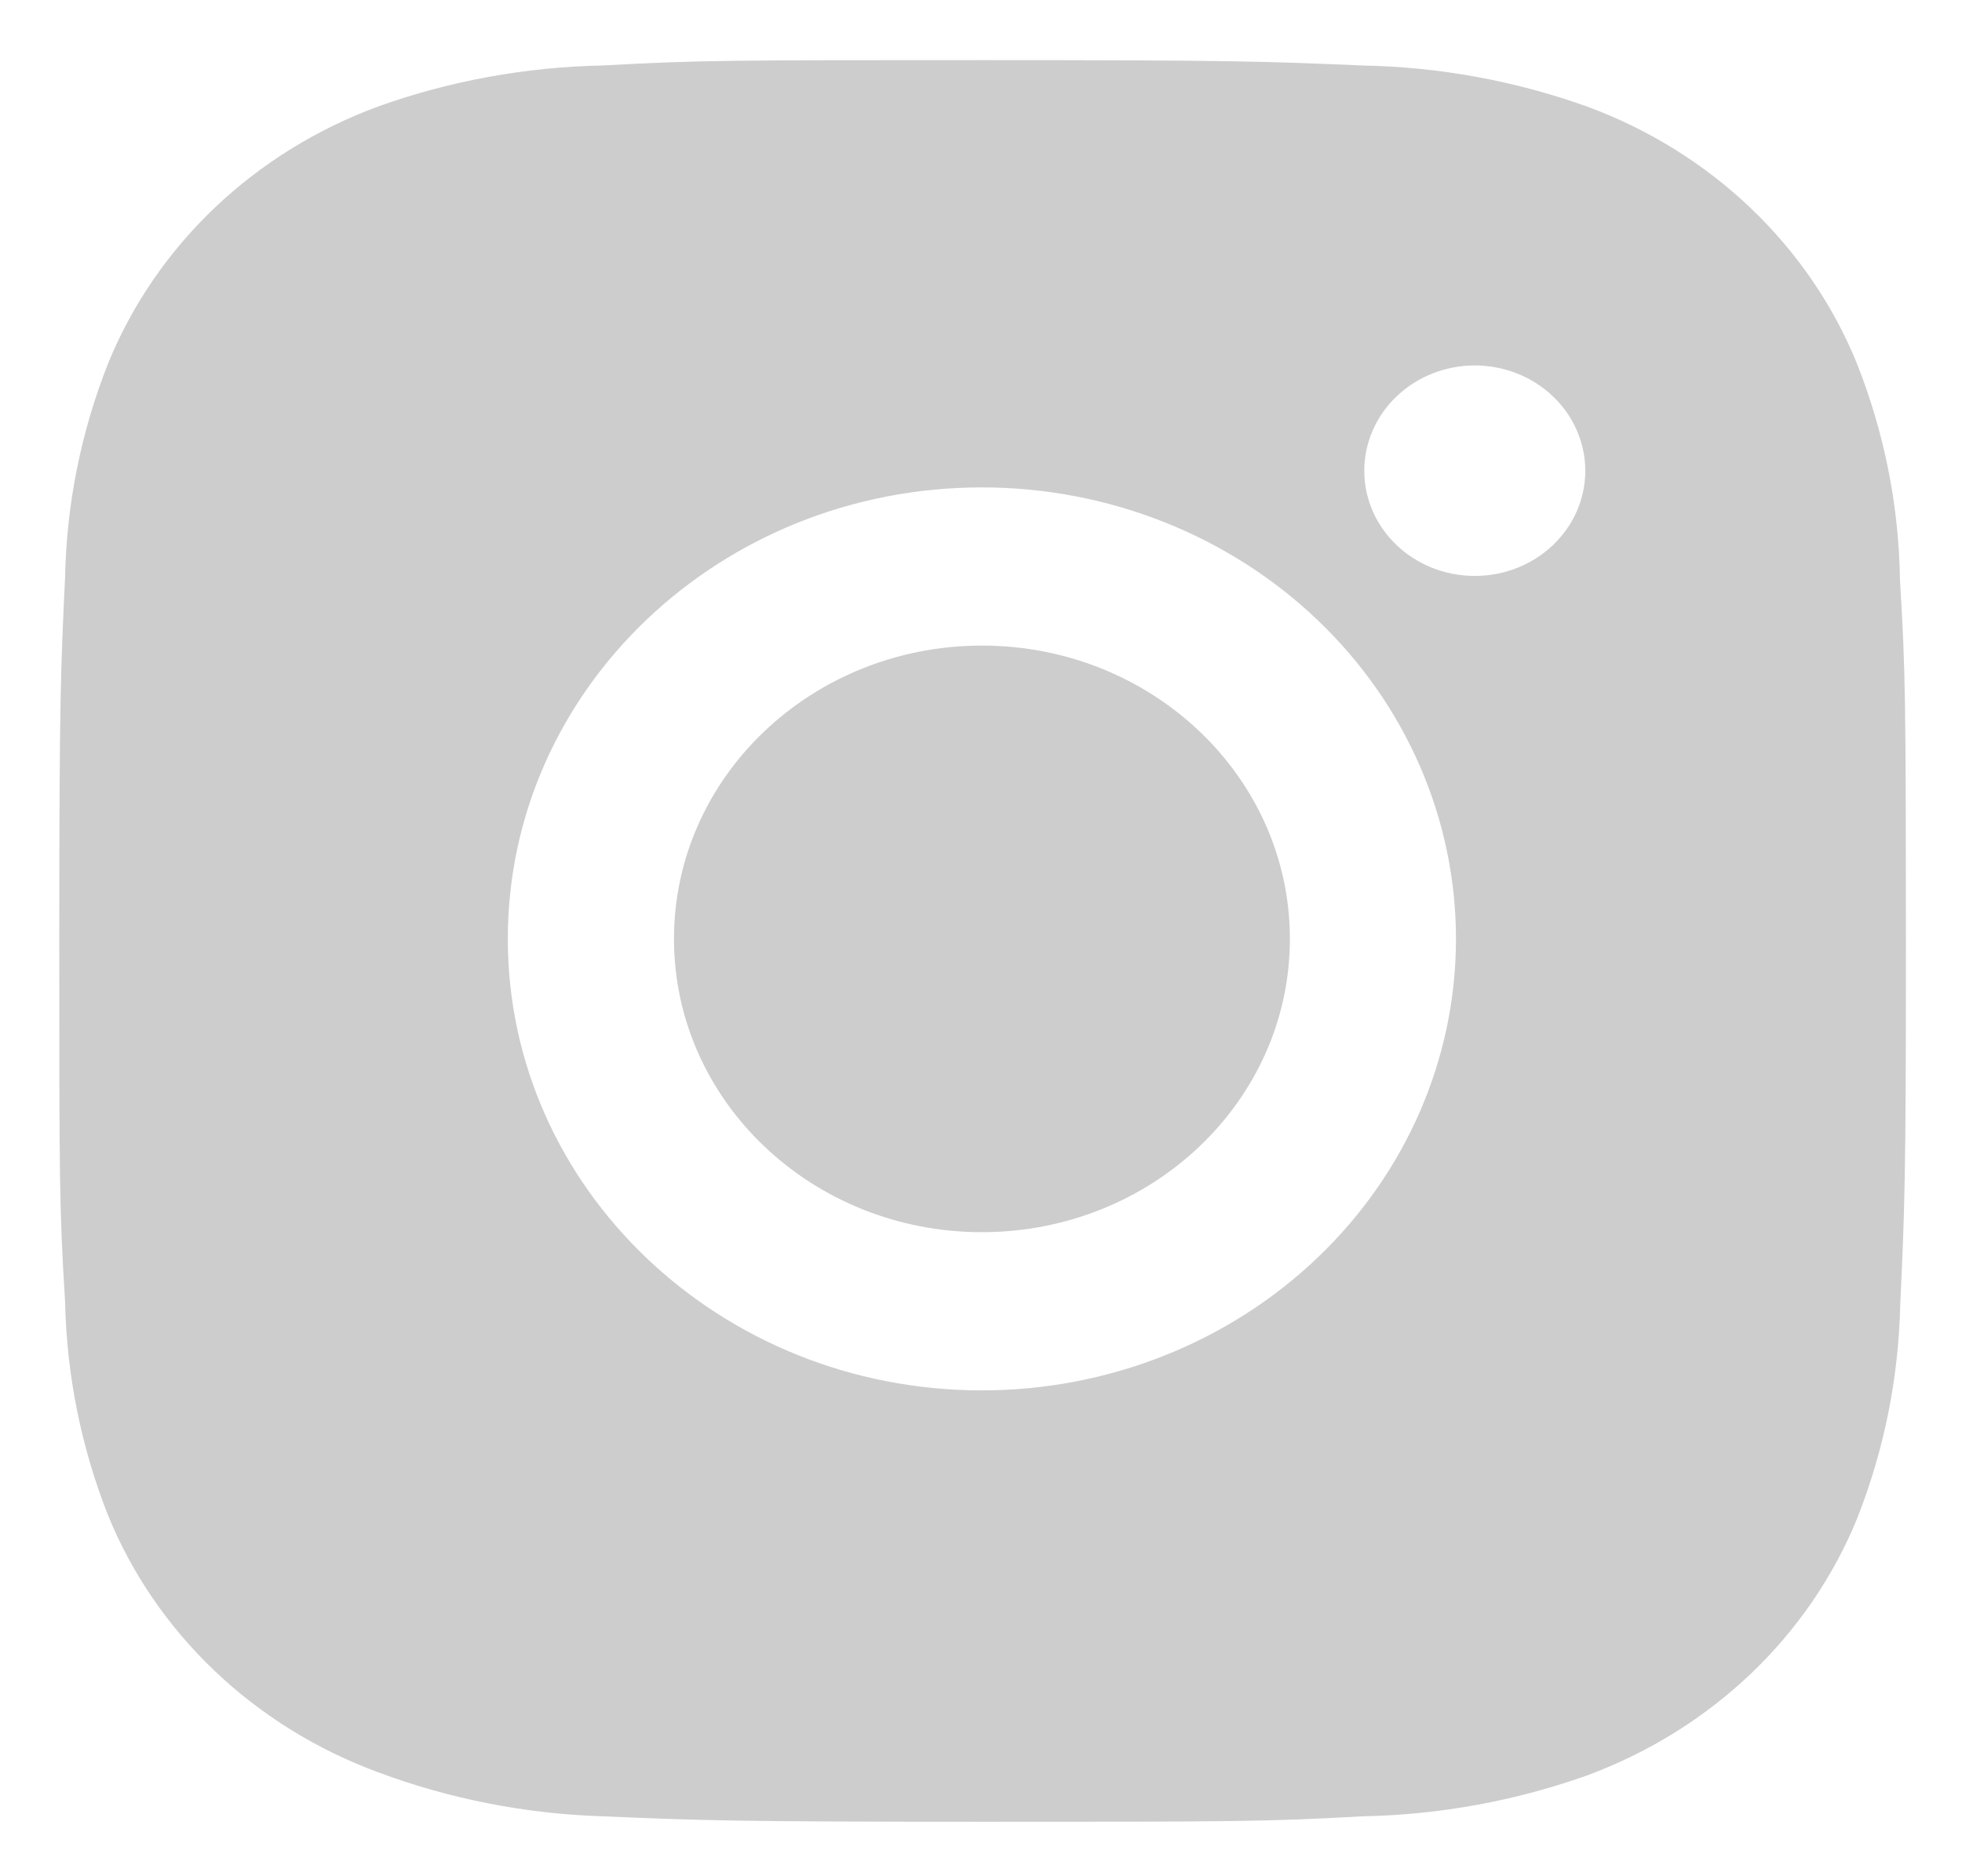
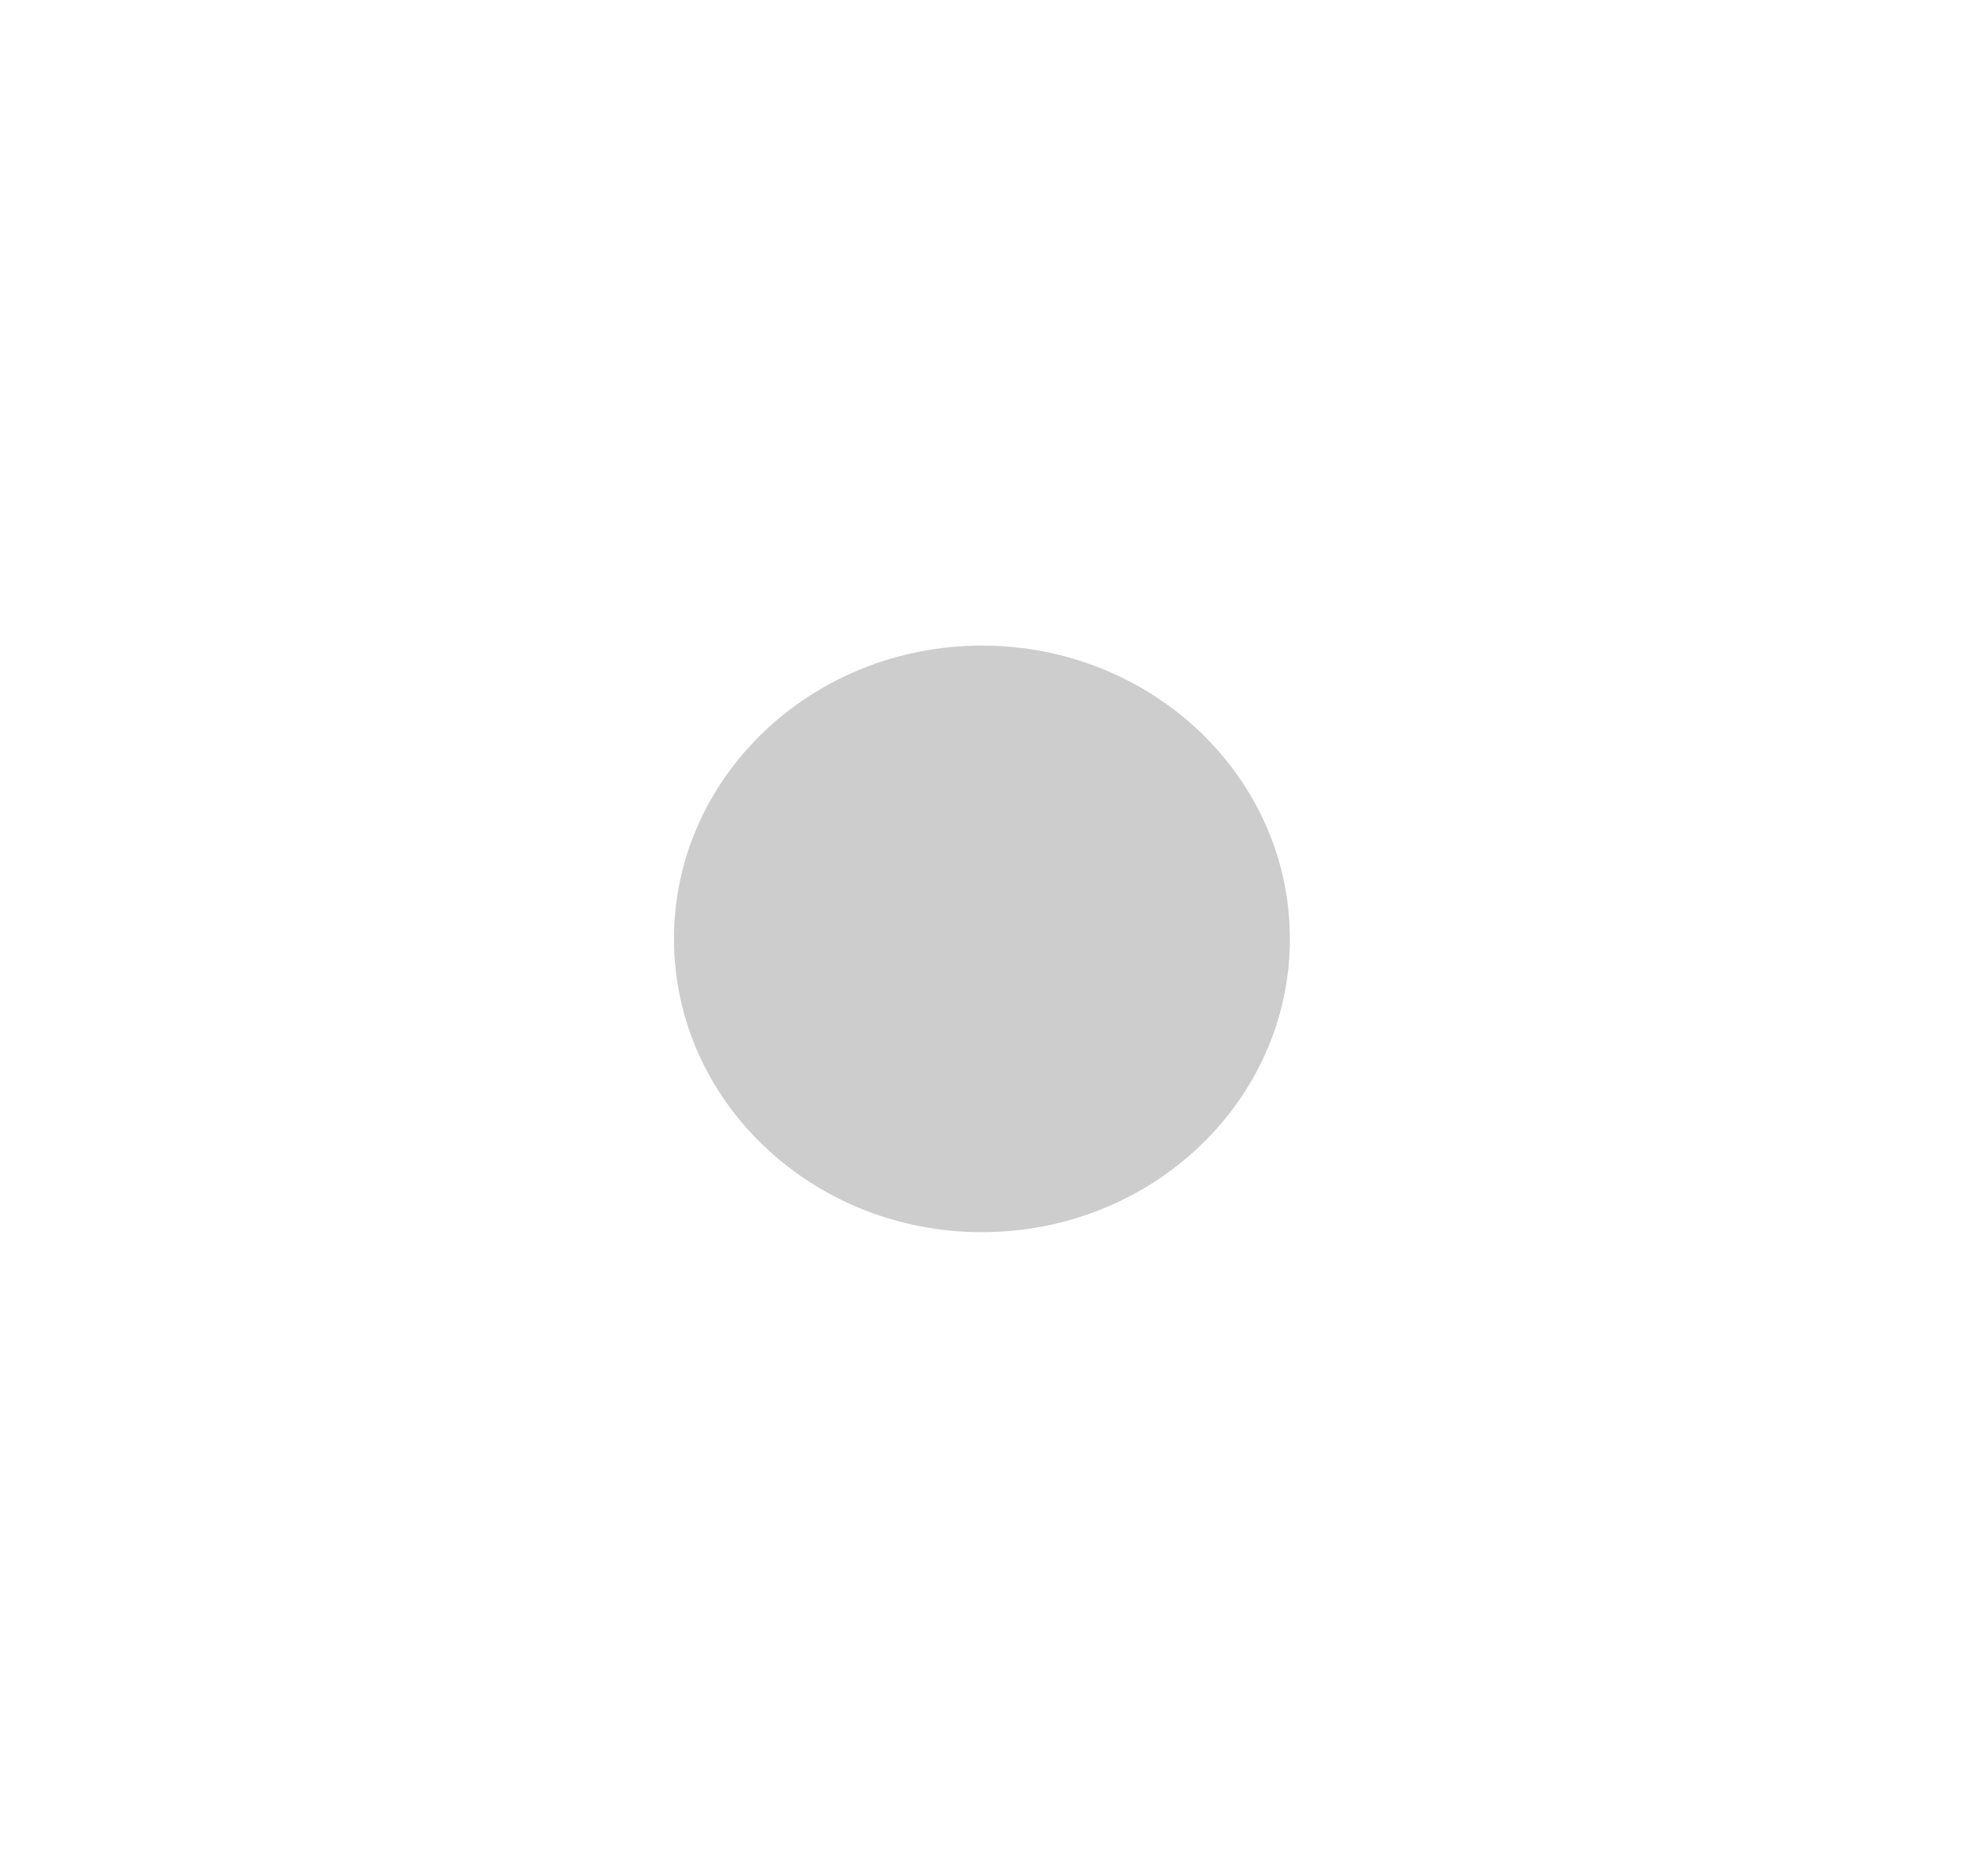
<svg xmlns="http://www.w3.org/2000/svg" width="23" height="22" viewBox="0 0 23 22" fill="none">
-   <path d="M22.273 6.802C22.261 5.934 22.09 5.076 21.769 4.264C21.491 3.579 21.066 2.958 20.521 2.438C19.976 1.919 19.323 1.514 18.604 1.249C17.763 0.948 16.875 0.785 15.976 0.768C14.82 0.719 14.453 0.705 11.518 0.705C8.582 0.705 8.206 0.705 7.058 0.768C6.16 0.786 5.272 0.948 4.432 1.249C3.713 1.514 3.06 1.919 2.515 2.438C1.97 2.957 1.545 3.579 1.266 4.264C0.95 5.065 0.78 5.911 0.763 6.766C0.711 7.869 0.695 8.218 0.695 11.014C0.695 13.811 0.695 14.168 0.763 15.263C0.781 16.119 0.95 16.965 1.266 17.767C1.545 18.452 1.971 19.073 2.516 19.592C3.061 20.111 3.714 20.516 4.433 20.781C5.271 21.094 6.159 21.268 7.059 21.297C8.217 21.346 8.584 21.361 11.519 21.361C14.455 21.361 14.831 21.361 15.979 21.297C16.877 21.28 17.766 21.117 18.607 20.817C19.325 20.551 19.978 20.146 20.523 19.627C21.068 19.108 21.493 18.486 21.772 17.802C22.088 17 22.257 16.155 22.276 15.297C22.327 14.196 22.343 13.846 22.343 11.049C22.34 8.252 22.34 7.897 22.273 6.802ZM11.511 16.303C8.441 16.303 5.953 13.933 5.953 11.009C5.953 8.084 8.441 5.715 11.511 5.715C12.985 5.715 14.398 6.273 15.44 7.265C16.483 8.258 17.068 9.605 17.068 11.009C17.068 12.413 16.483 13.759 15.44 14.752C14.398 15.745 12.985 16.303 11.511 16.303ZM17.289 6.753C16.572 6.753 15.993 6.201 15.993 5.519C15.993 5.357 16.027 5.197 16.092 5.047C16.157 4.897 16.252 4.761 16.373 4.647C16.493 4.532 16.636 4.441 16.793 4.379C16.95 4.317 17.119 4.285 17.289 4.285C17.459 4.285 17.627 4.317 17.784 4.379C17.941 4.441 18.084 4.532 18.204 4.647C18.325 4.761 18.42 4.897 18.485 5.047C18.55 5.197 18.584 5.357 18.584 5.519C18.584 6.201 18.004 6.753 17.289 6.753Z" fill="#CDCDCD" />
  <path d="M11.511 14.448C13.504 14.448 15.121 12.908 15.121 11.009C15.121 9.11 13.504 7.57 11.511 7.57C9.517 7.57 7.901 9.11 7.901 11.009C7.901 12.908 9.517 14.448 11.511 14.448Z" fill="#CDCDCD" />
</svg>